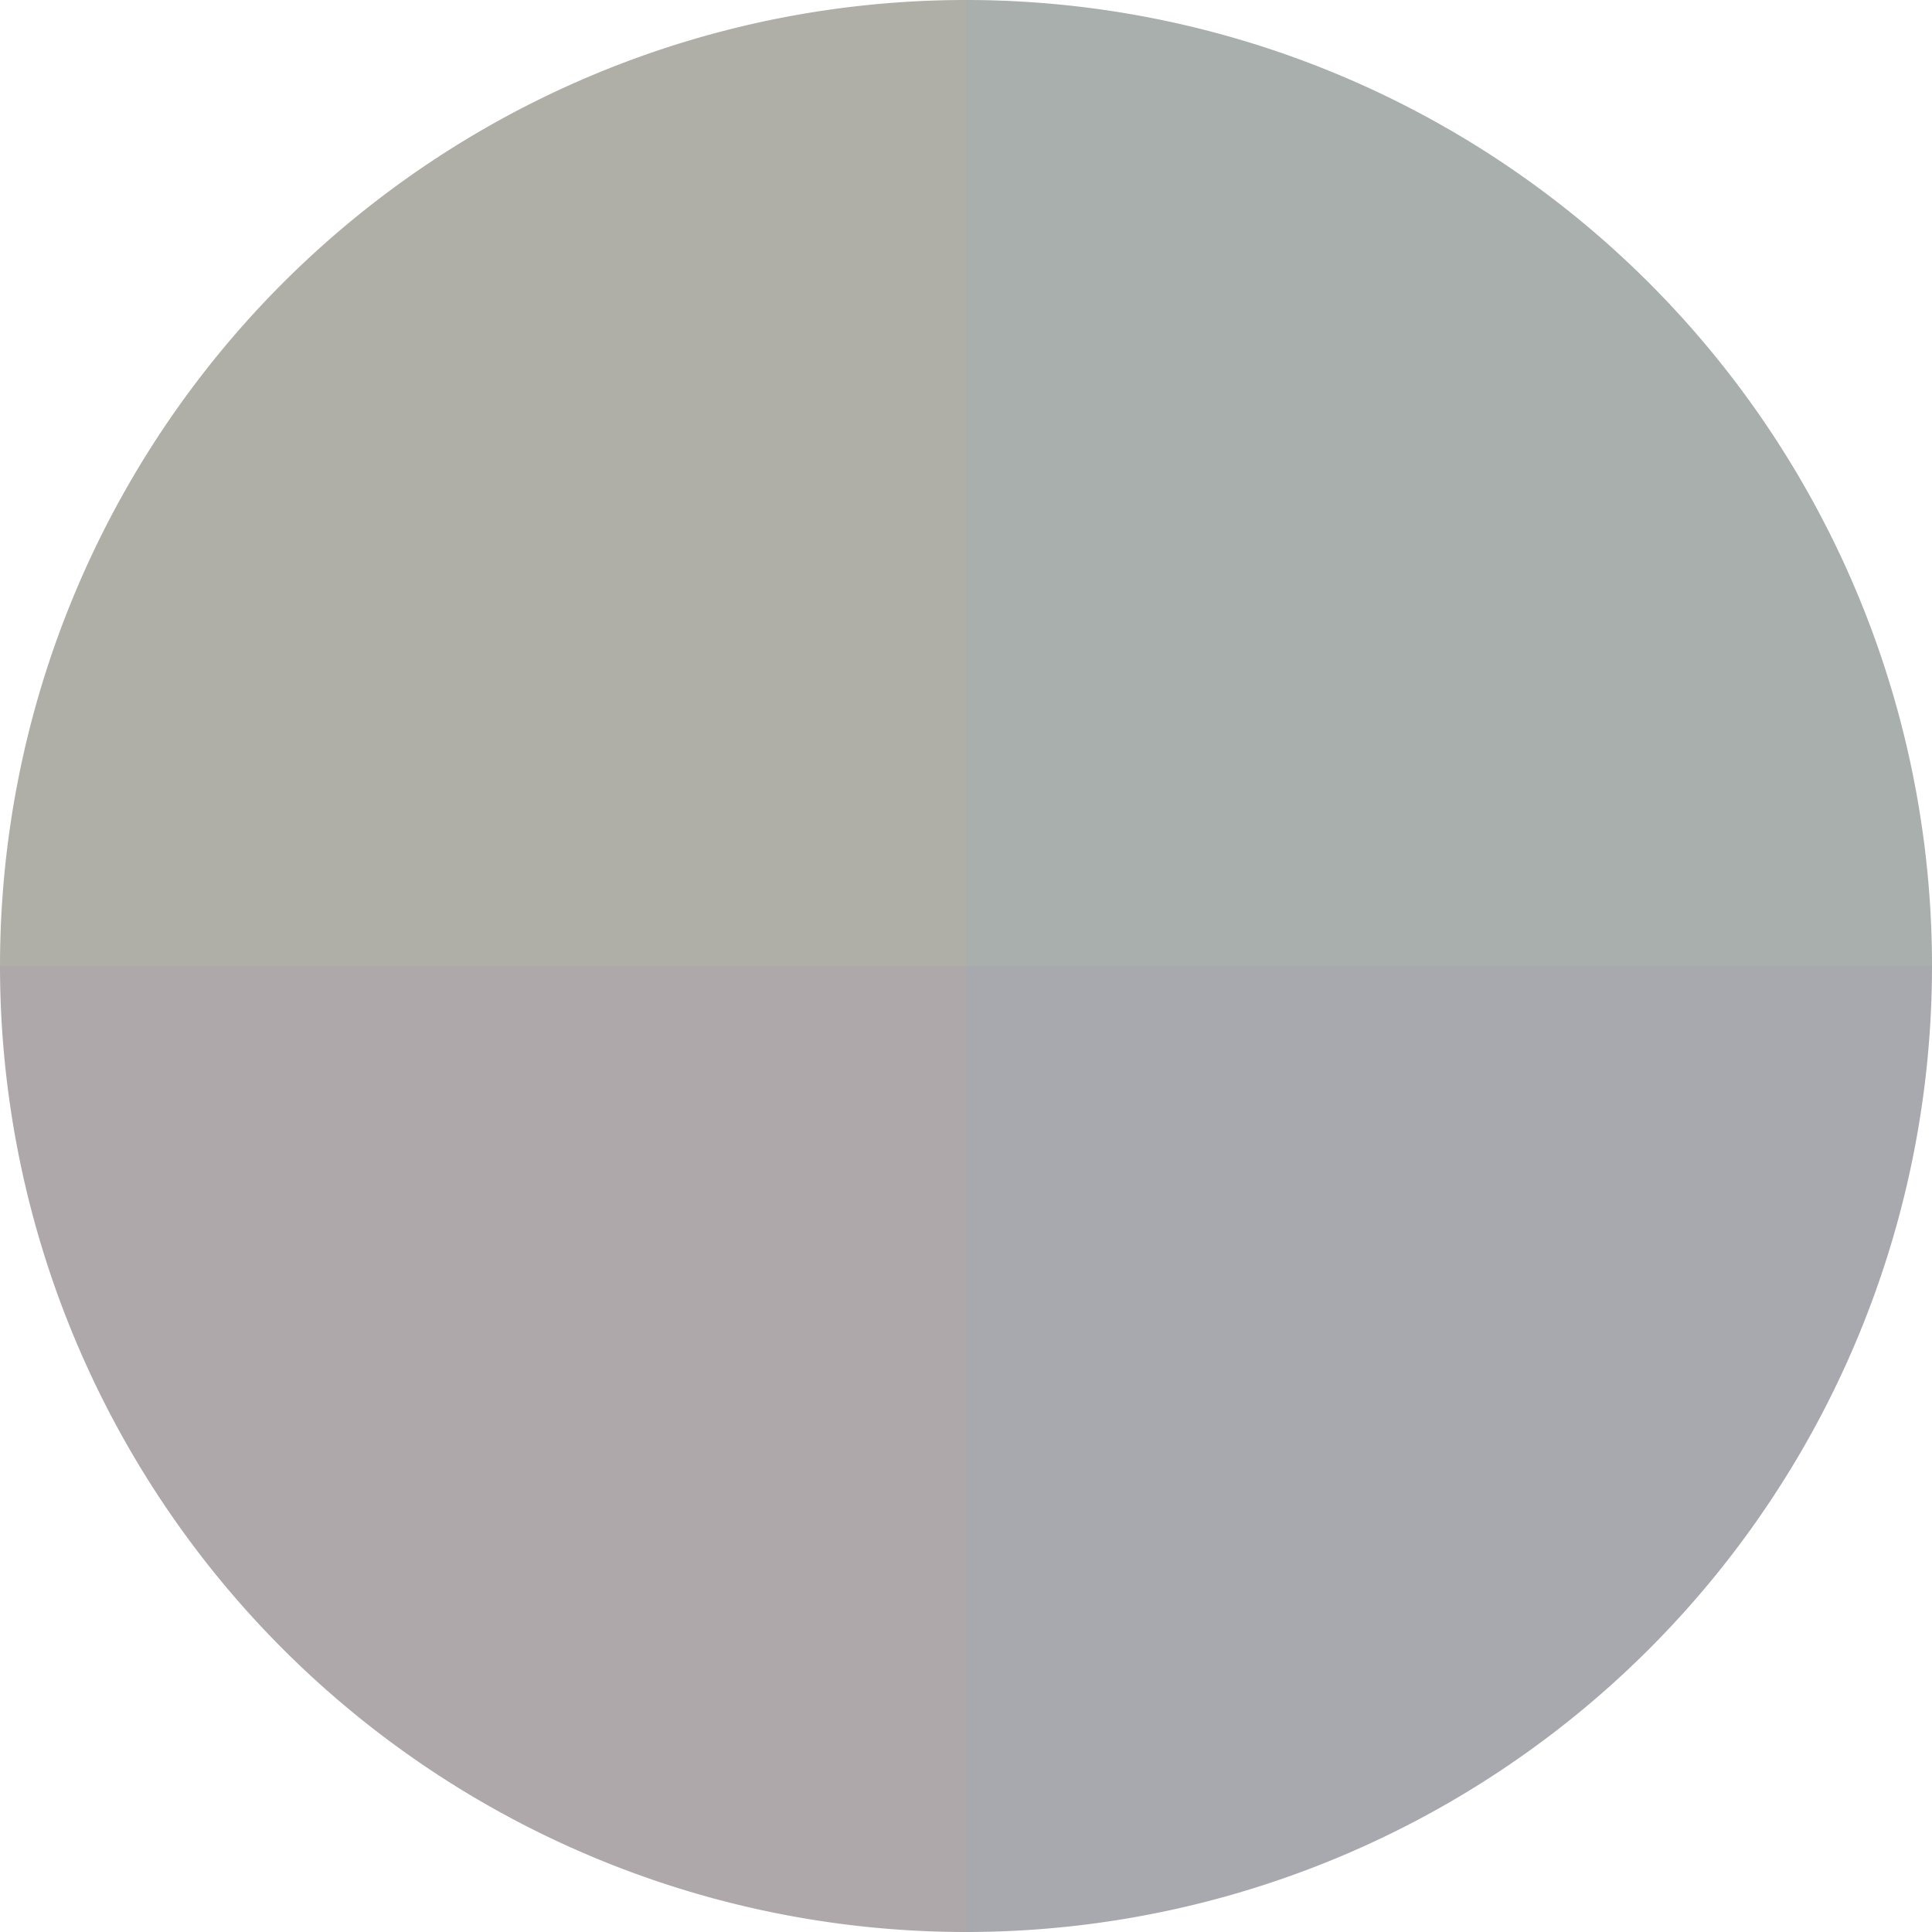
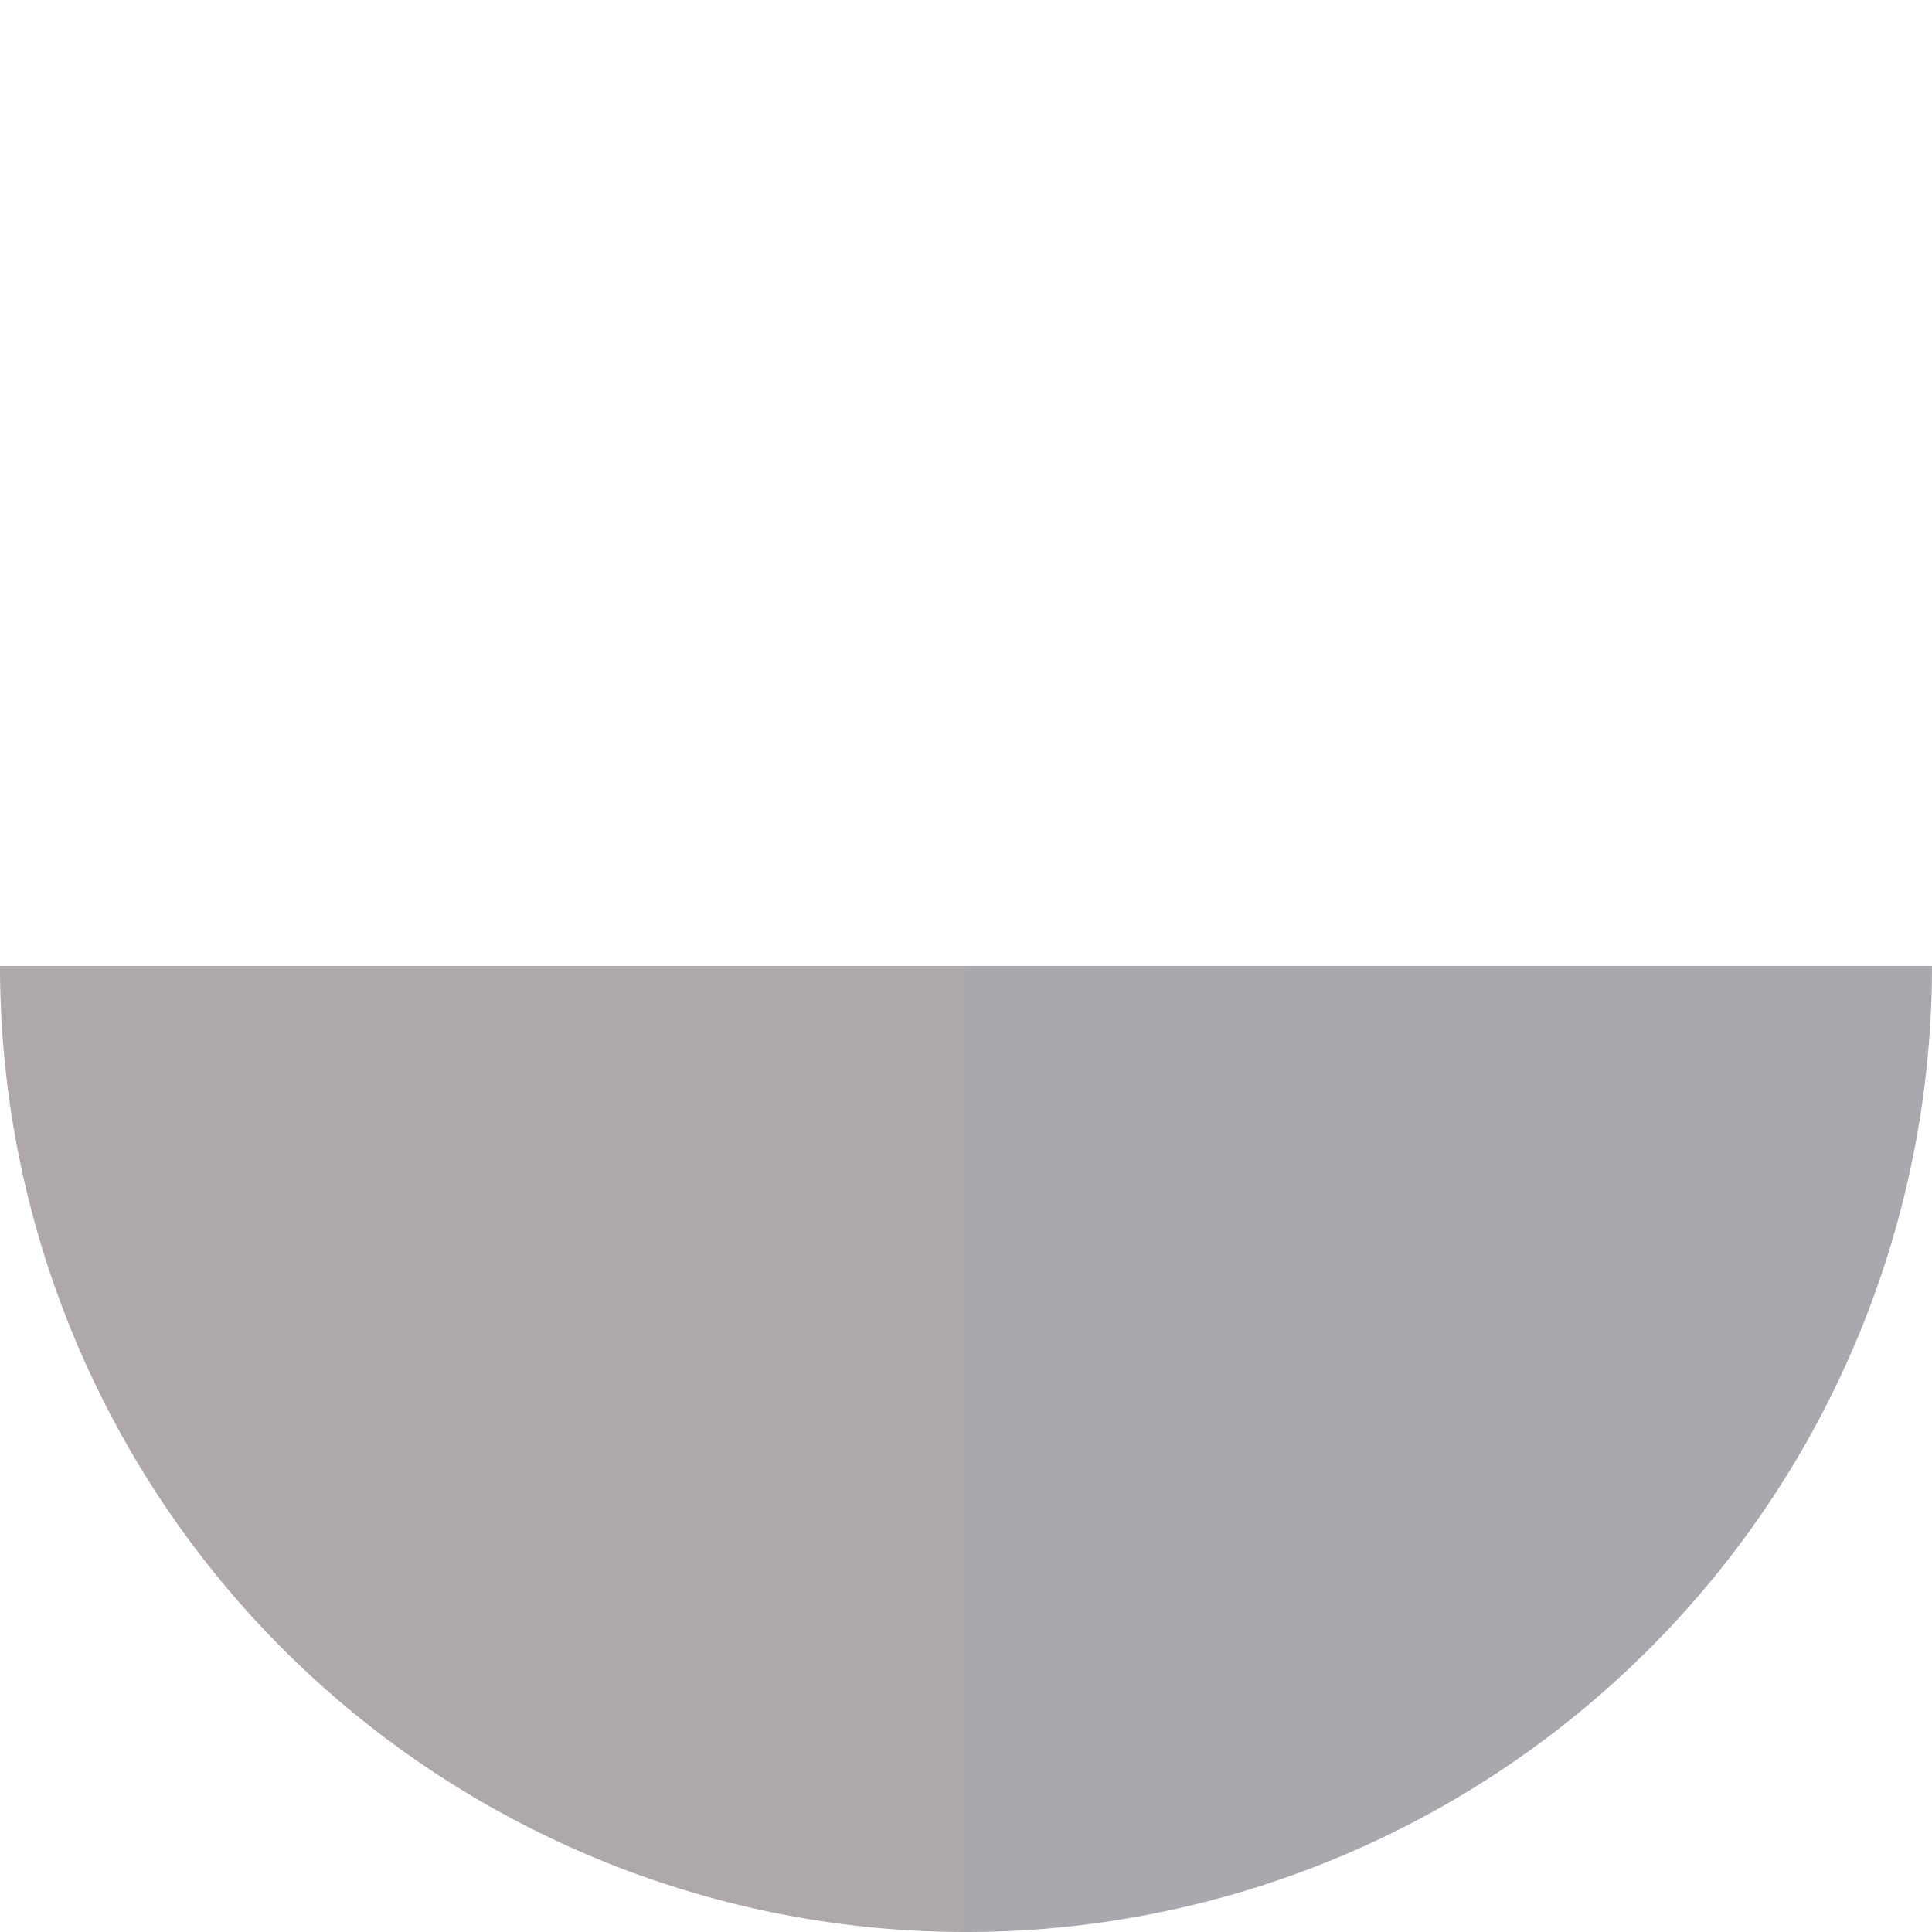
<svg xmlns="http://www.w3.org/2000/svg" width="500" height="500" viewBox="-1 -1 2 2">
-   <path d="M 0 -1               A 1,1 0 0,1 1 0             L 0,0              z" fill="#a8afac" />
  <path d="M 1 0               A 1,1 0 0,1 0 1             L 0,0              z" fill="#a8a8af" />
  <path d="M 0 1               A 1,1 0 0,1 -1 0             L 0,0              z" fill="#afa8ab" />
-   <path d="M -1 0               A 1,1 0 0,1 -0 -1             L 0,0              z" fill="#afafa8" />
</svg>